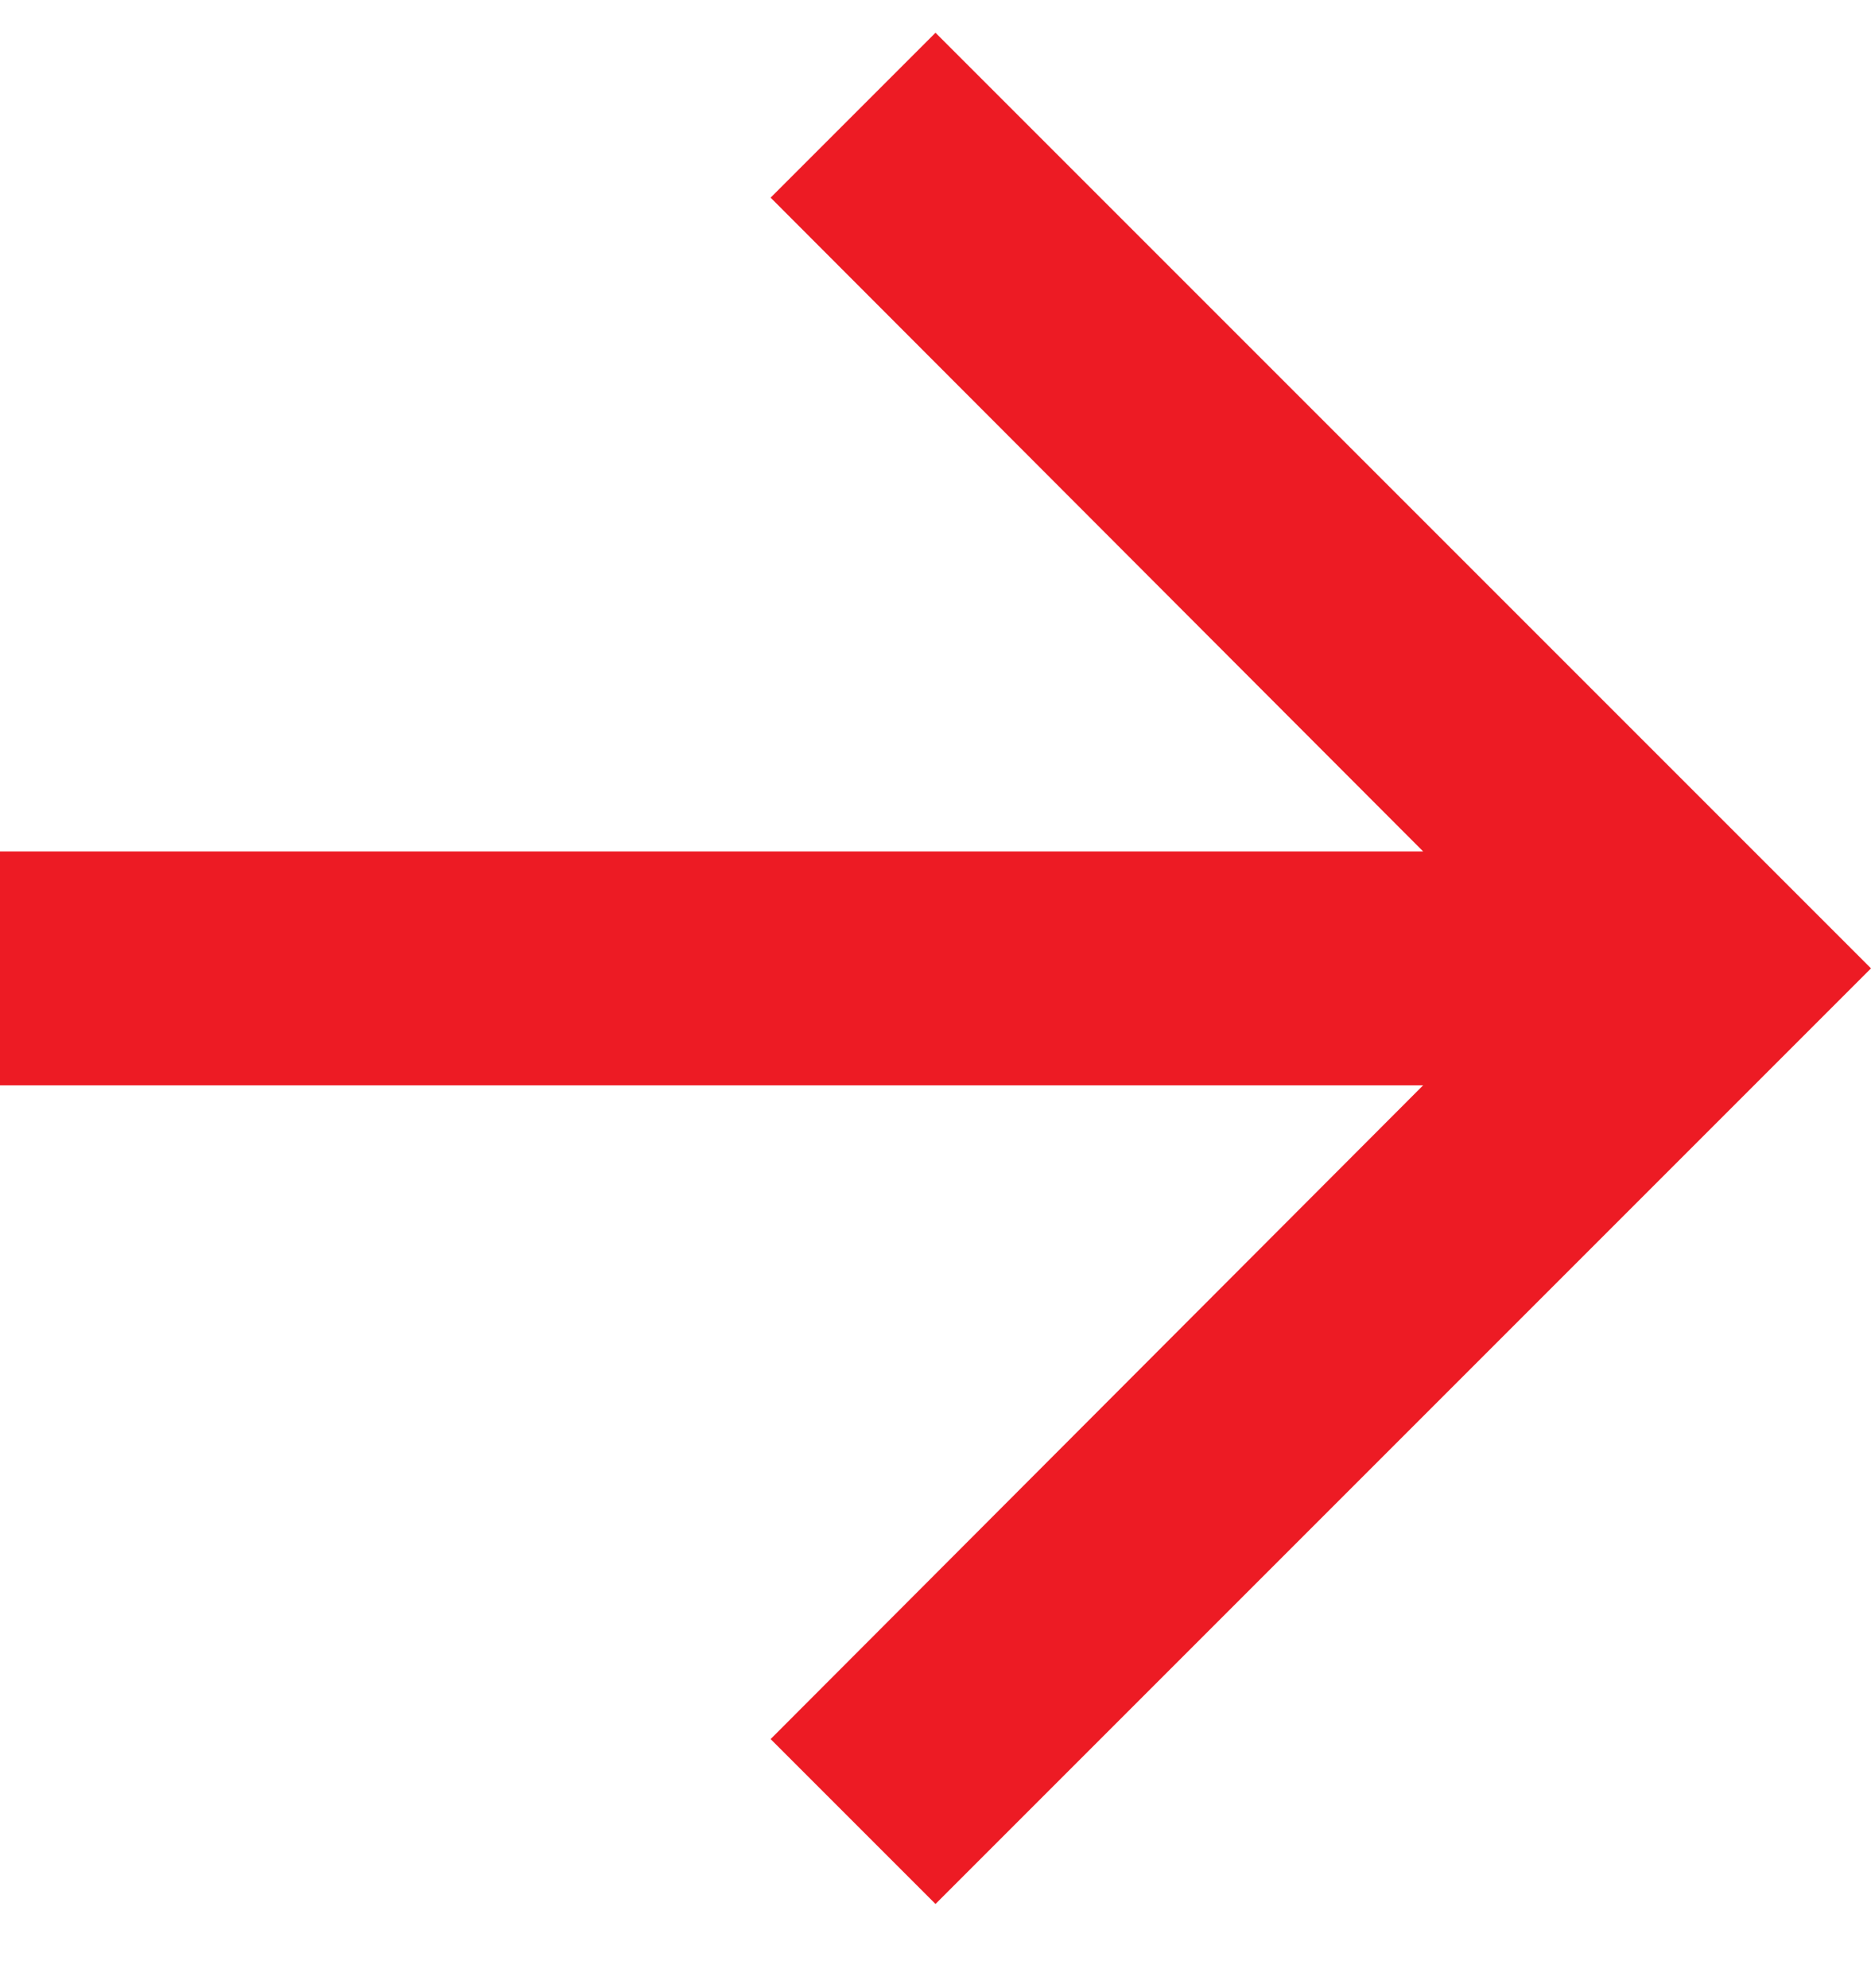
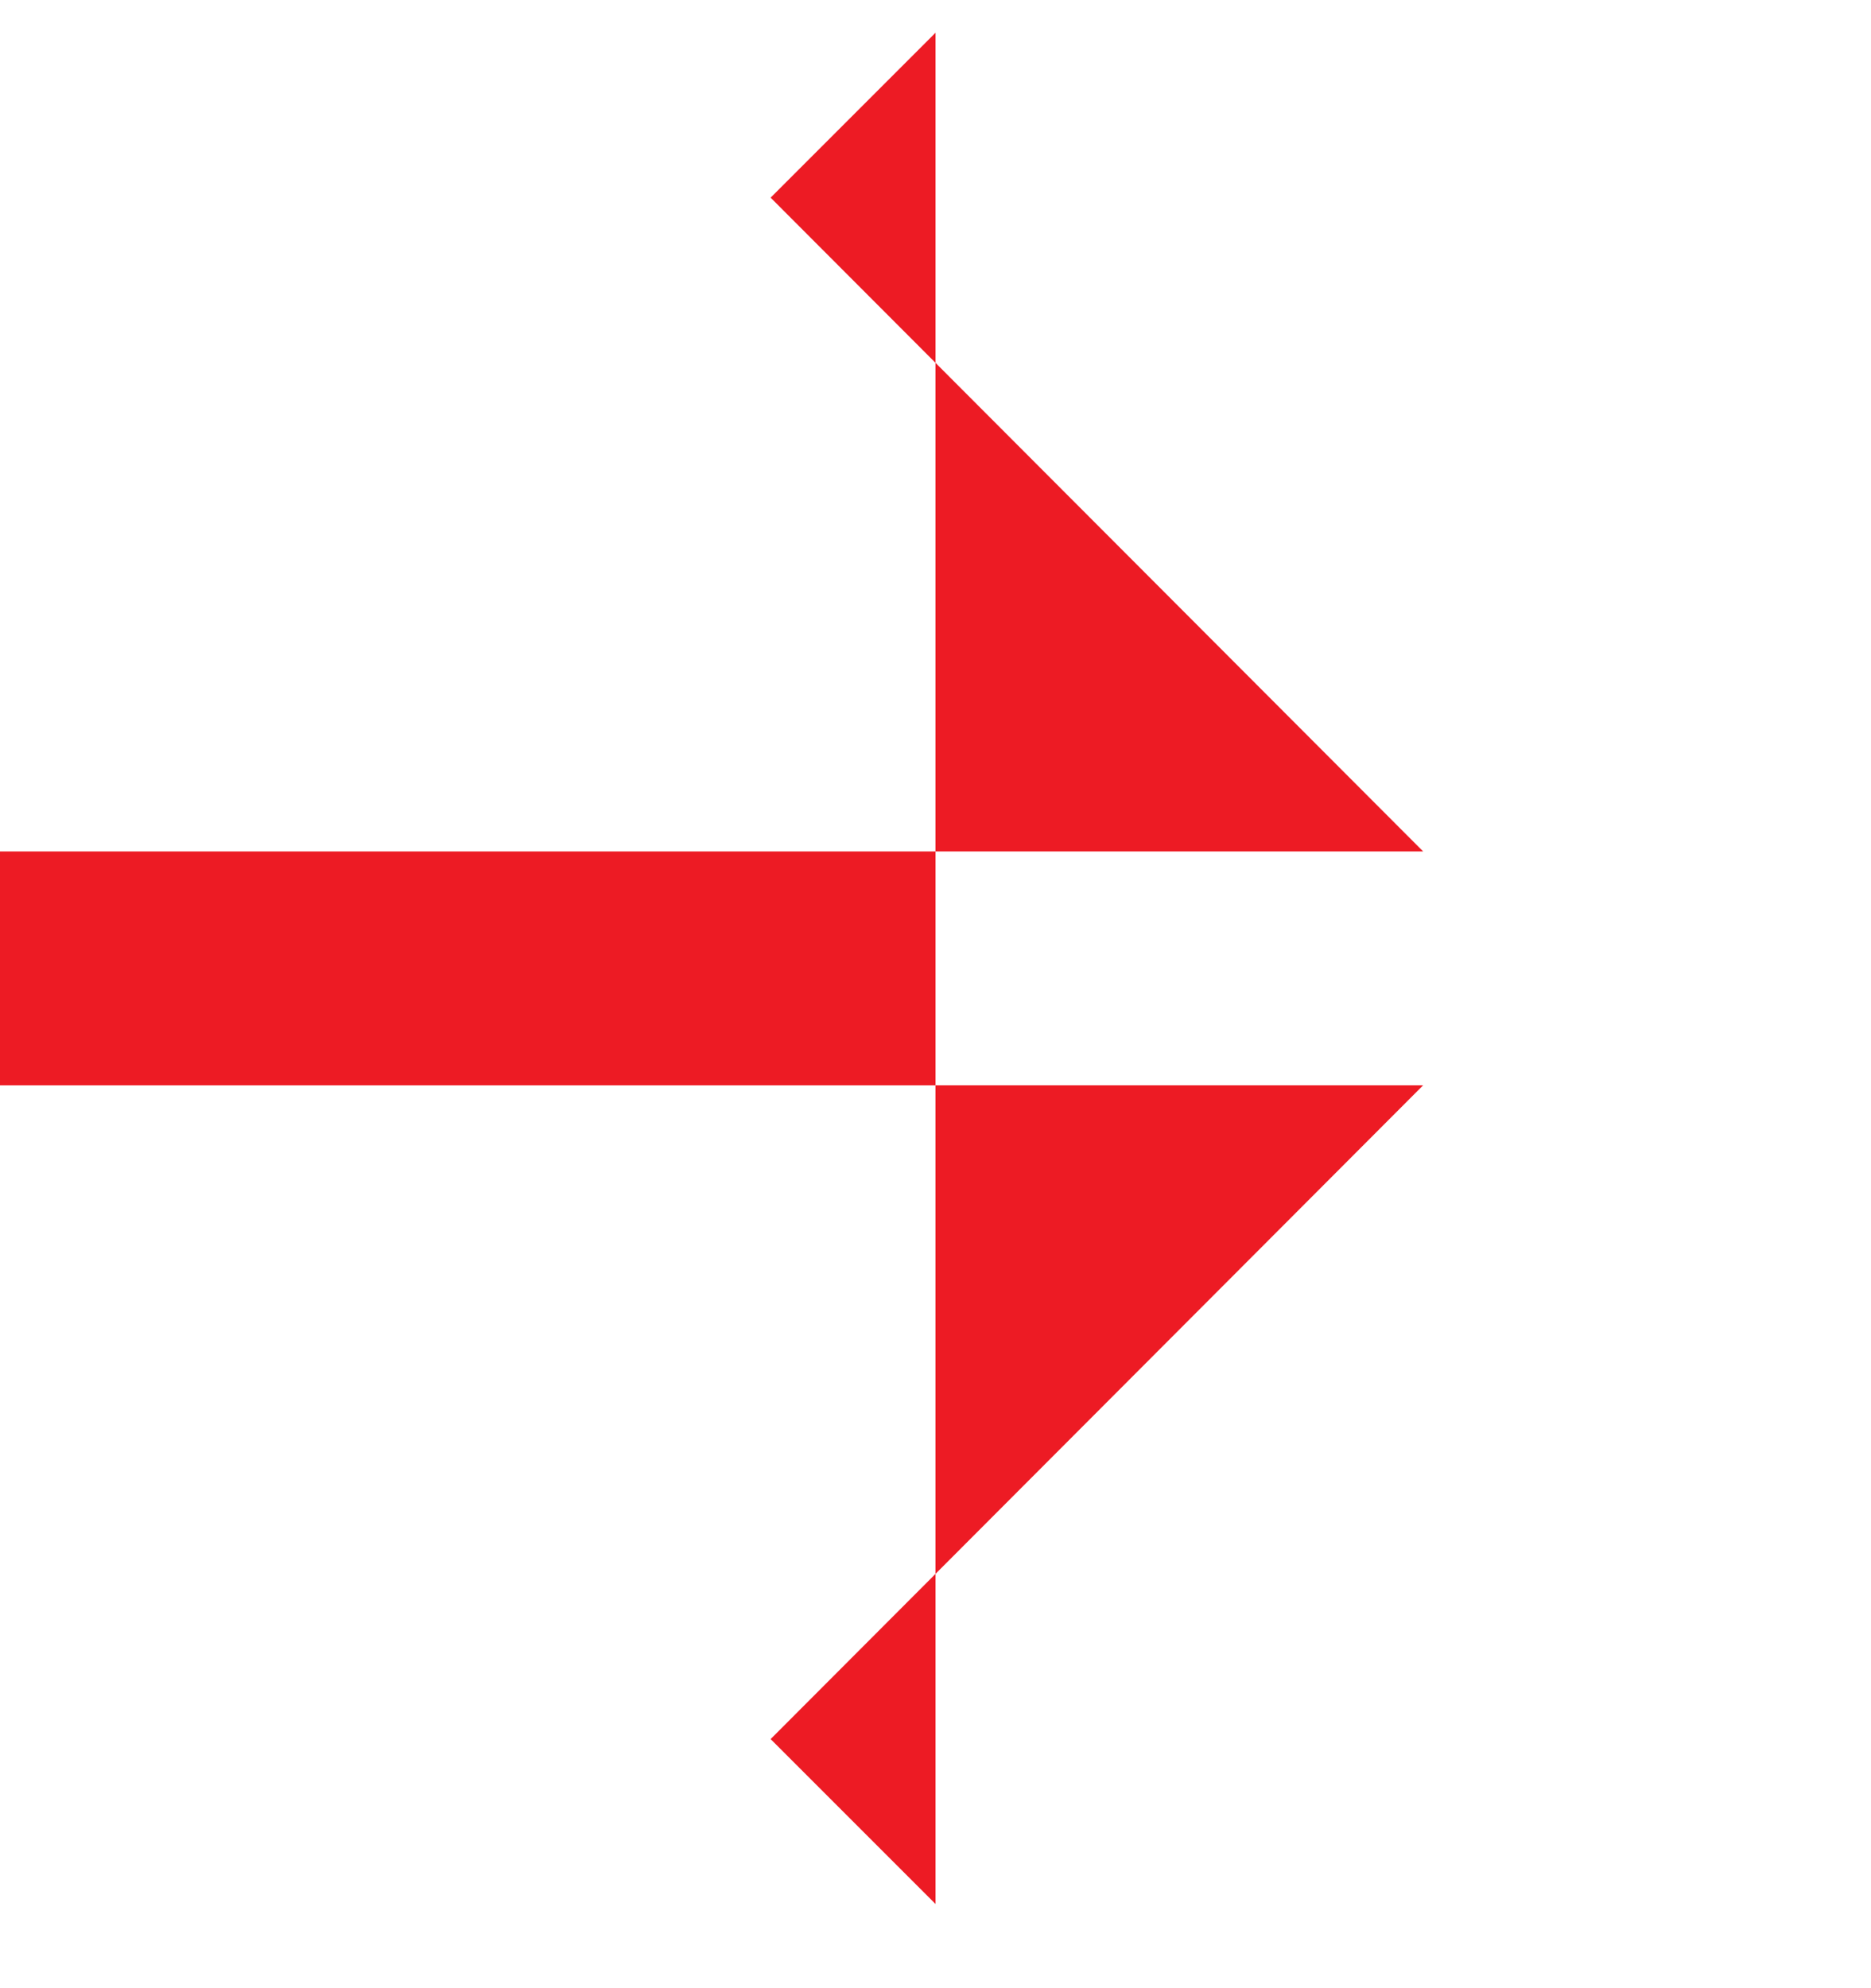
<svg xmlns="http://www.w3.org/2000/svg" width="16" height="17" viewBox="0 0 16 17" fill="none">
-   <path d="M8 0.28L6.59 1.69L12.17 7.28H0V9.28H12.17L6.59 14.87L8 16.28L16 8.28L8 0.28Z" fill="#ED1B24" />
+   <path d="M8 0.28L6.59 1.69L12.17 7.28H0V9.28H12.17L6.59 14.87L8 16.28L8 0.28Z" fill="#ED1B24" />
</svg>